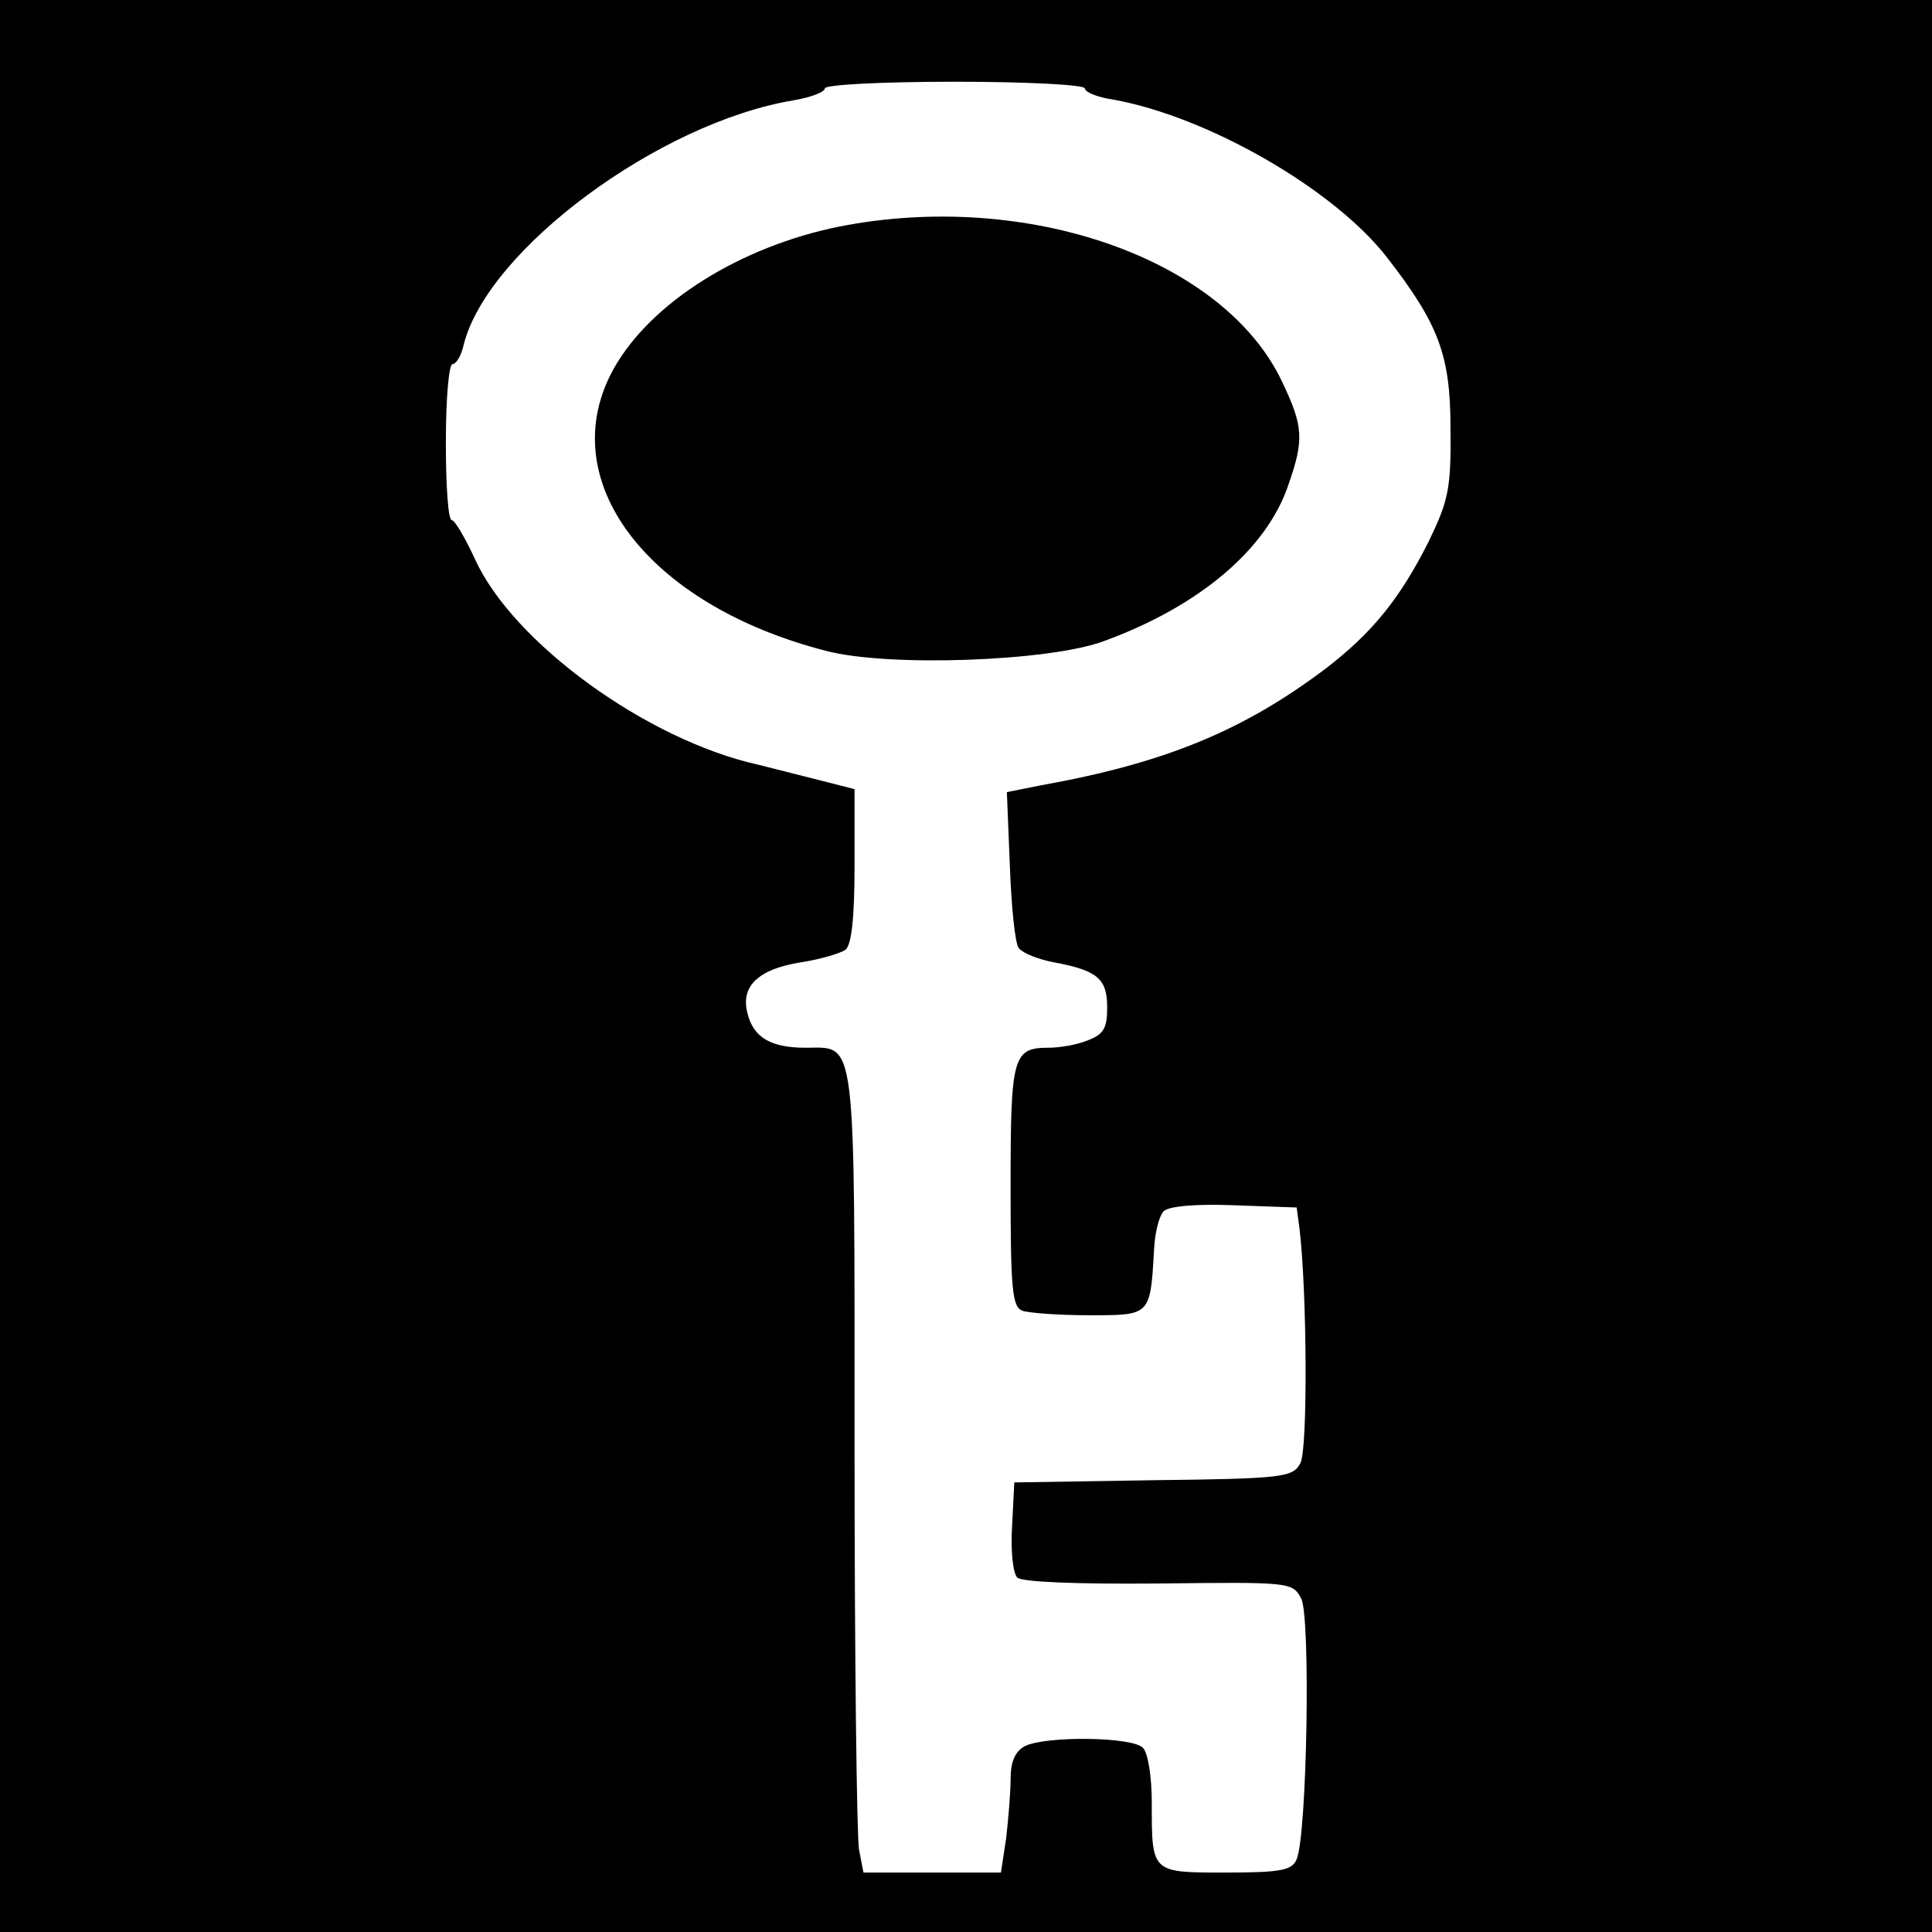
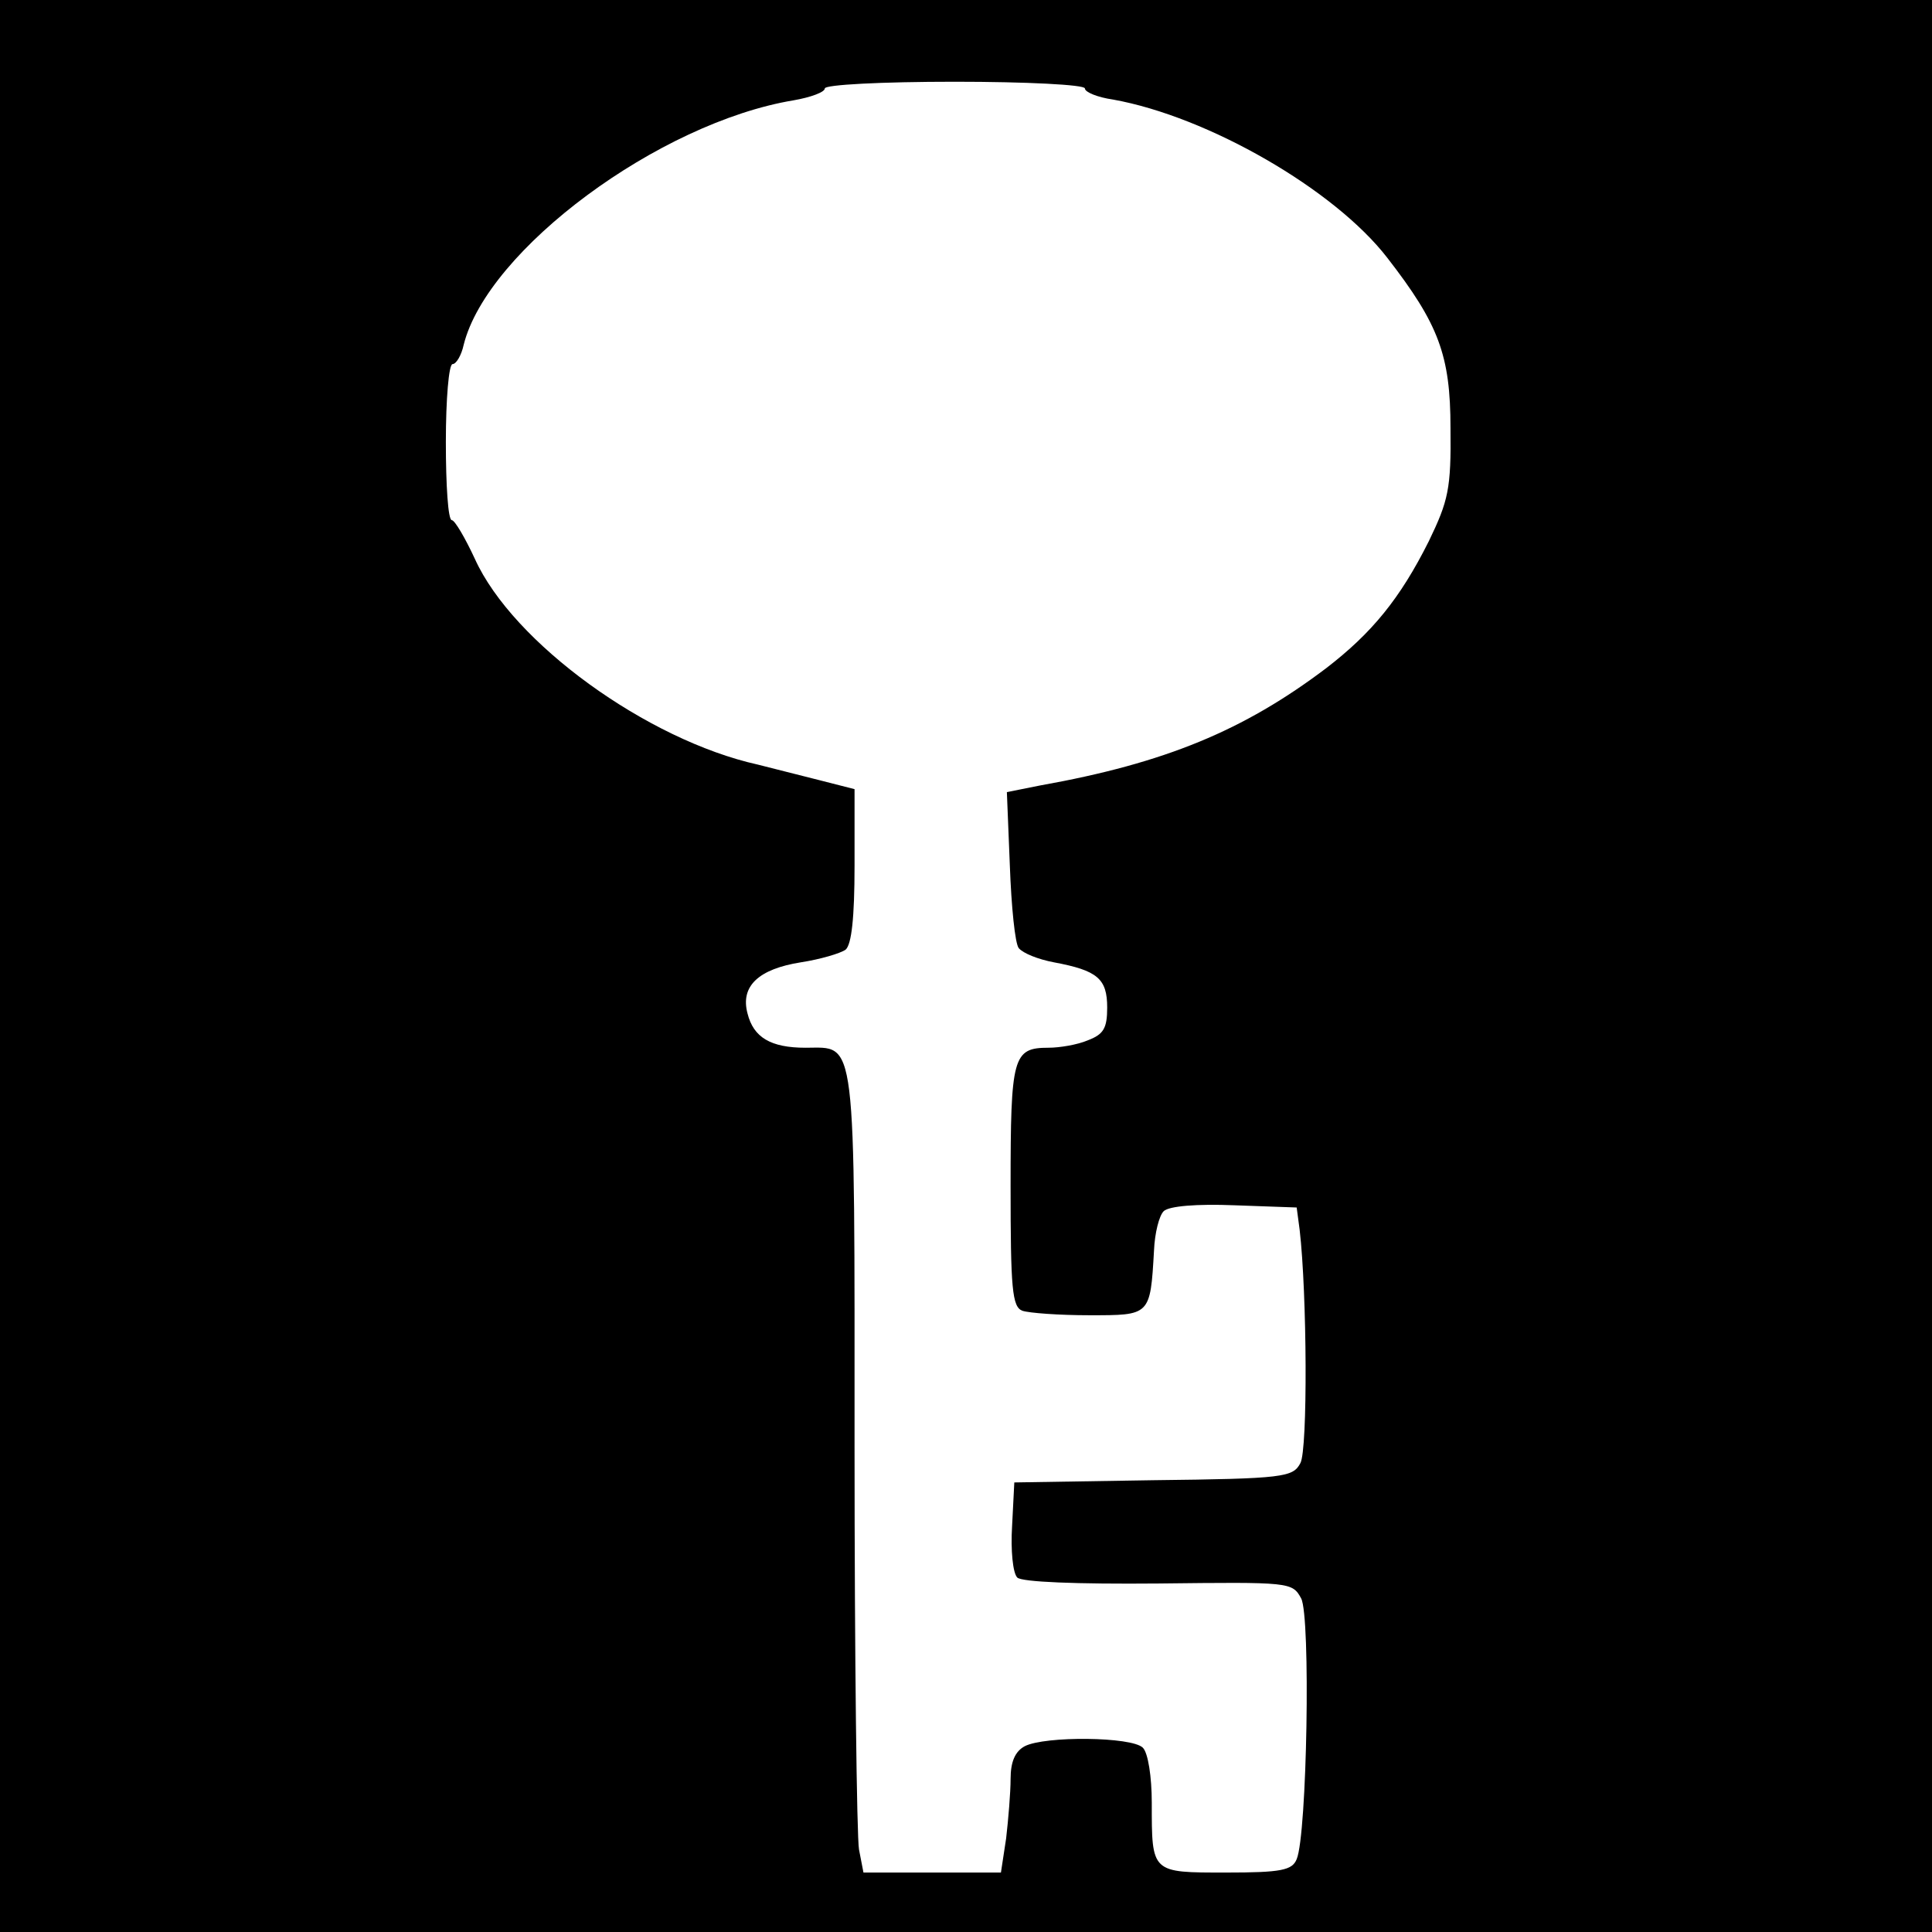
<svg xmlns="http://www.w3.org/2000/svg" version="1.0" width="260pt" height="260pt" viewBox="0 0 260 260" preserveAspectRatio="xMidYMid meet">
  <g transform="translate(0,260) scale(0.1,-0.1)" fill="#000000" stroke="none">
    <path d="M0 1300 l0 -1300 1300 0 1300 0 0 1300 0 1300 -1300 0 -1300 0 0 -1300z m1460 1181 c0 -5 17 -12 38 -15 128 -23 298 -121 369 -213 69 -89 85 -131 85 -229 1 -82 -3 -98 -29 -152 -39 -78 -77 -124 -138 -171 -111 -84 -217 -128 -385 -158 l-45 -9 4 -99 c2 -55 7 -105 12 -111 6 -7 26 -15 47 -19 59 -11 72 -22 72 -61 0 -28 -5 -36 -26 -44 -14 -6 -38 -10 -53 -10 -48 0 -51 -12 -51 -186 0 -138 2 -163 16 -168 9 -3 49 -6 90 -6 82 0 82 -1 87 87 1 24 7 47 13 53 7 7 45 10 95 8 l84 -3 4 -30 c10 -86 11 -296 1 -314 -10 -19 -22 -21 -198 -23 l-187 -3 -3 -59 c-2 -32 1 -63 7 -69 6 -6 79 -9 190 -8 177 2 180 2 192 -20 13 -24 8 -318 -6 -351 -6 -15 -21 -18 -95 -18 -101 0 -100 -1 -100 94 0 35 -5 67 -12 74 -15 15 -132 16 -159 2 -13 -7 -19 -21 -19 -44 0 -18 -3 -54 -6 -80 l-7 -46 -92 0 -93 0 -6 31 c-3 17 -6 260 -6 540 0 564 3 539 -66 539 -47 0 -70 14 -78 46 -10 37 15 60 72 69 26 4 53 12 60 17 8 7 12 43 12 113 l0 103 -47 12 c-27 7 -64 16 -83 21 -149 33 -330 164 -381 277 -13 28 -27 52 -31 52 -5 0 -8 47 -8 105 0 58 4 105 9 105 5 0 12 12 15 26 32 128 263 299 444 329 23 4 42 11 42 16 0 5 76 9 175 9 96 0 175 -4 175 -9z" />
-     <path d="M1129 2295 c-133 -27 -253 -102 -303 -191 -83 -149 44 -318 286 -380 84 -22 300 -14 373 13 129 47 220 124 249 211 21 60 20 78 -8 137 -78 167 -344 260 -597 210z" />
  </g>
</svg>